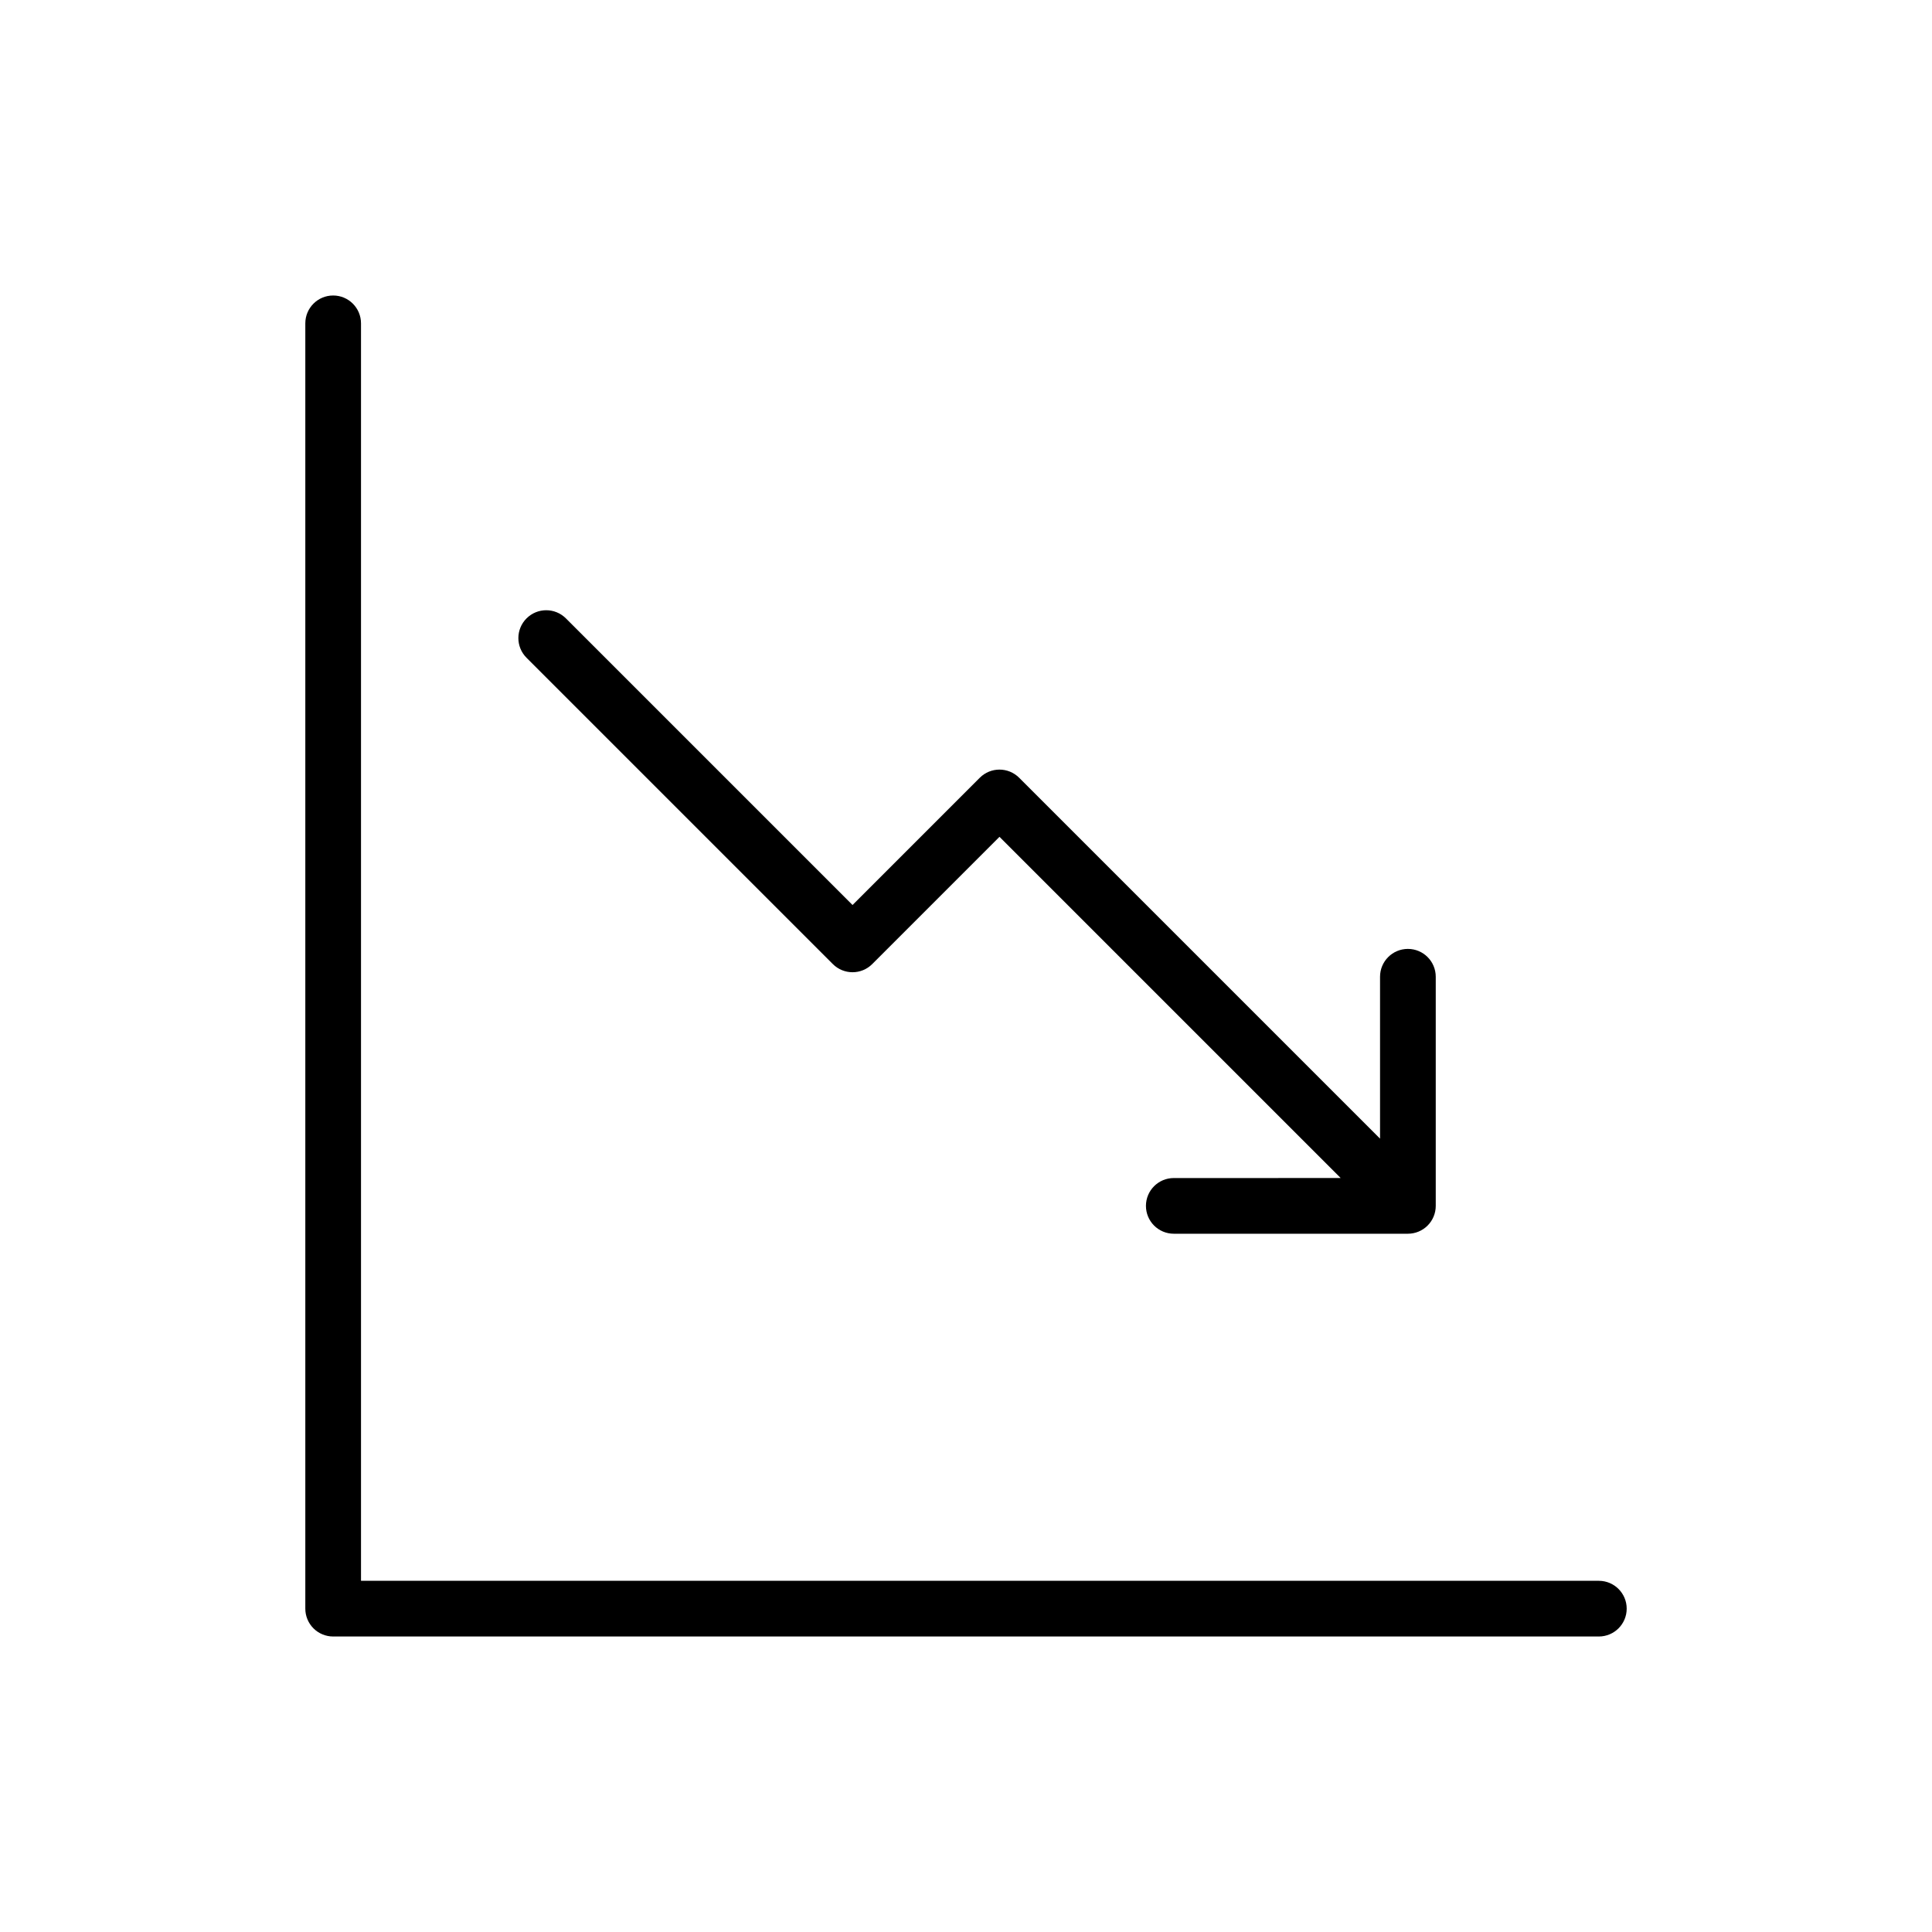
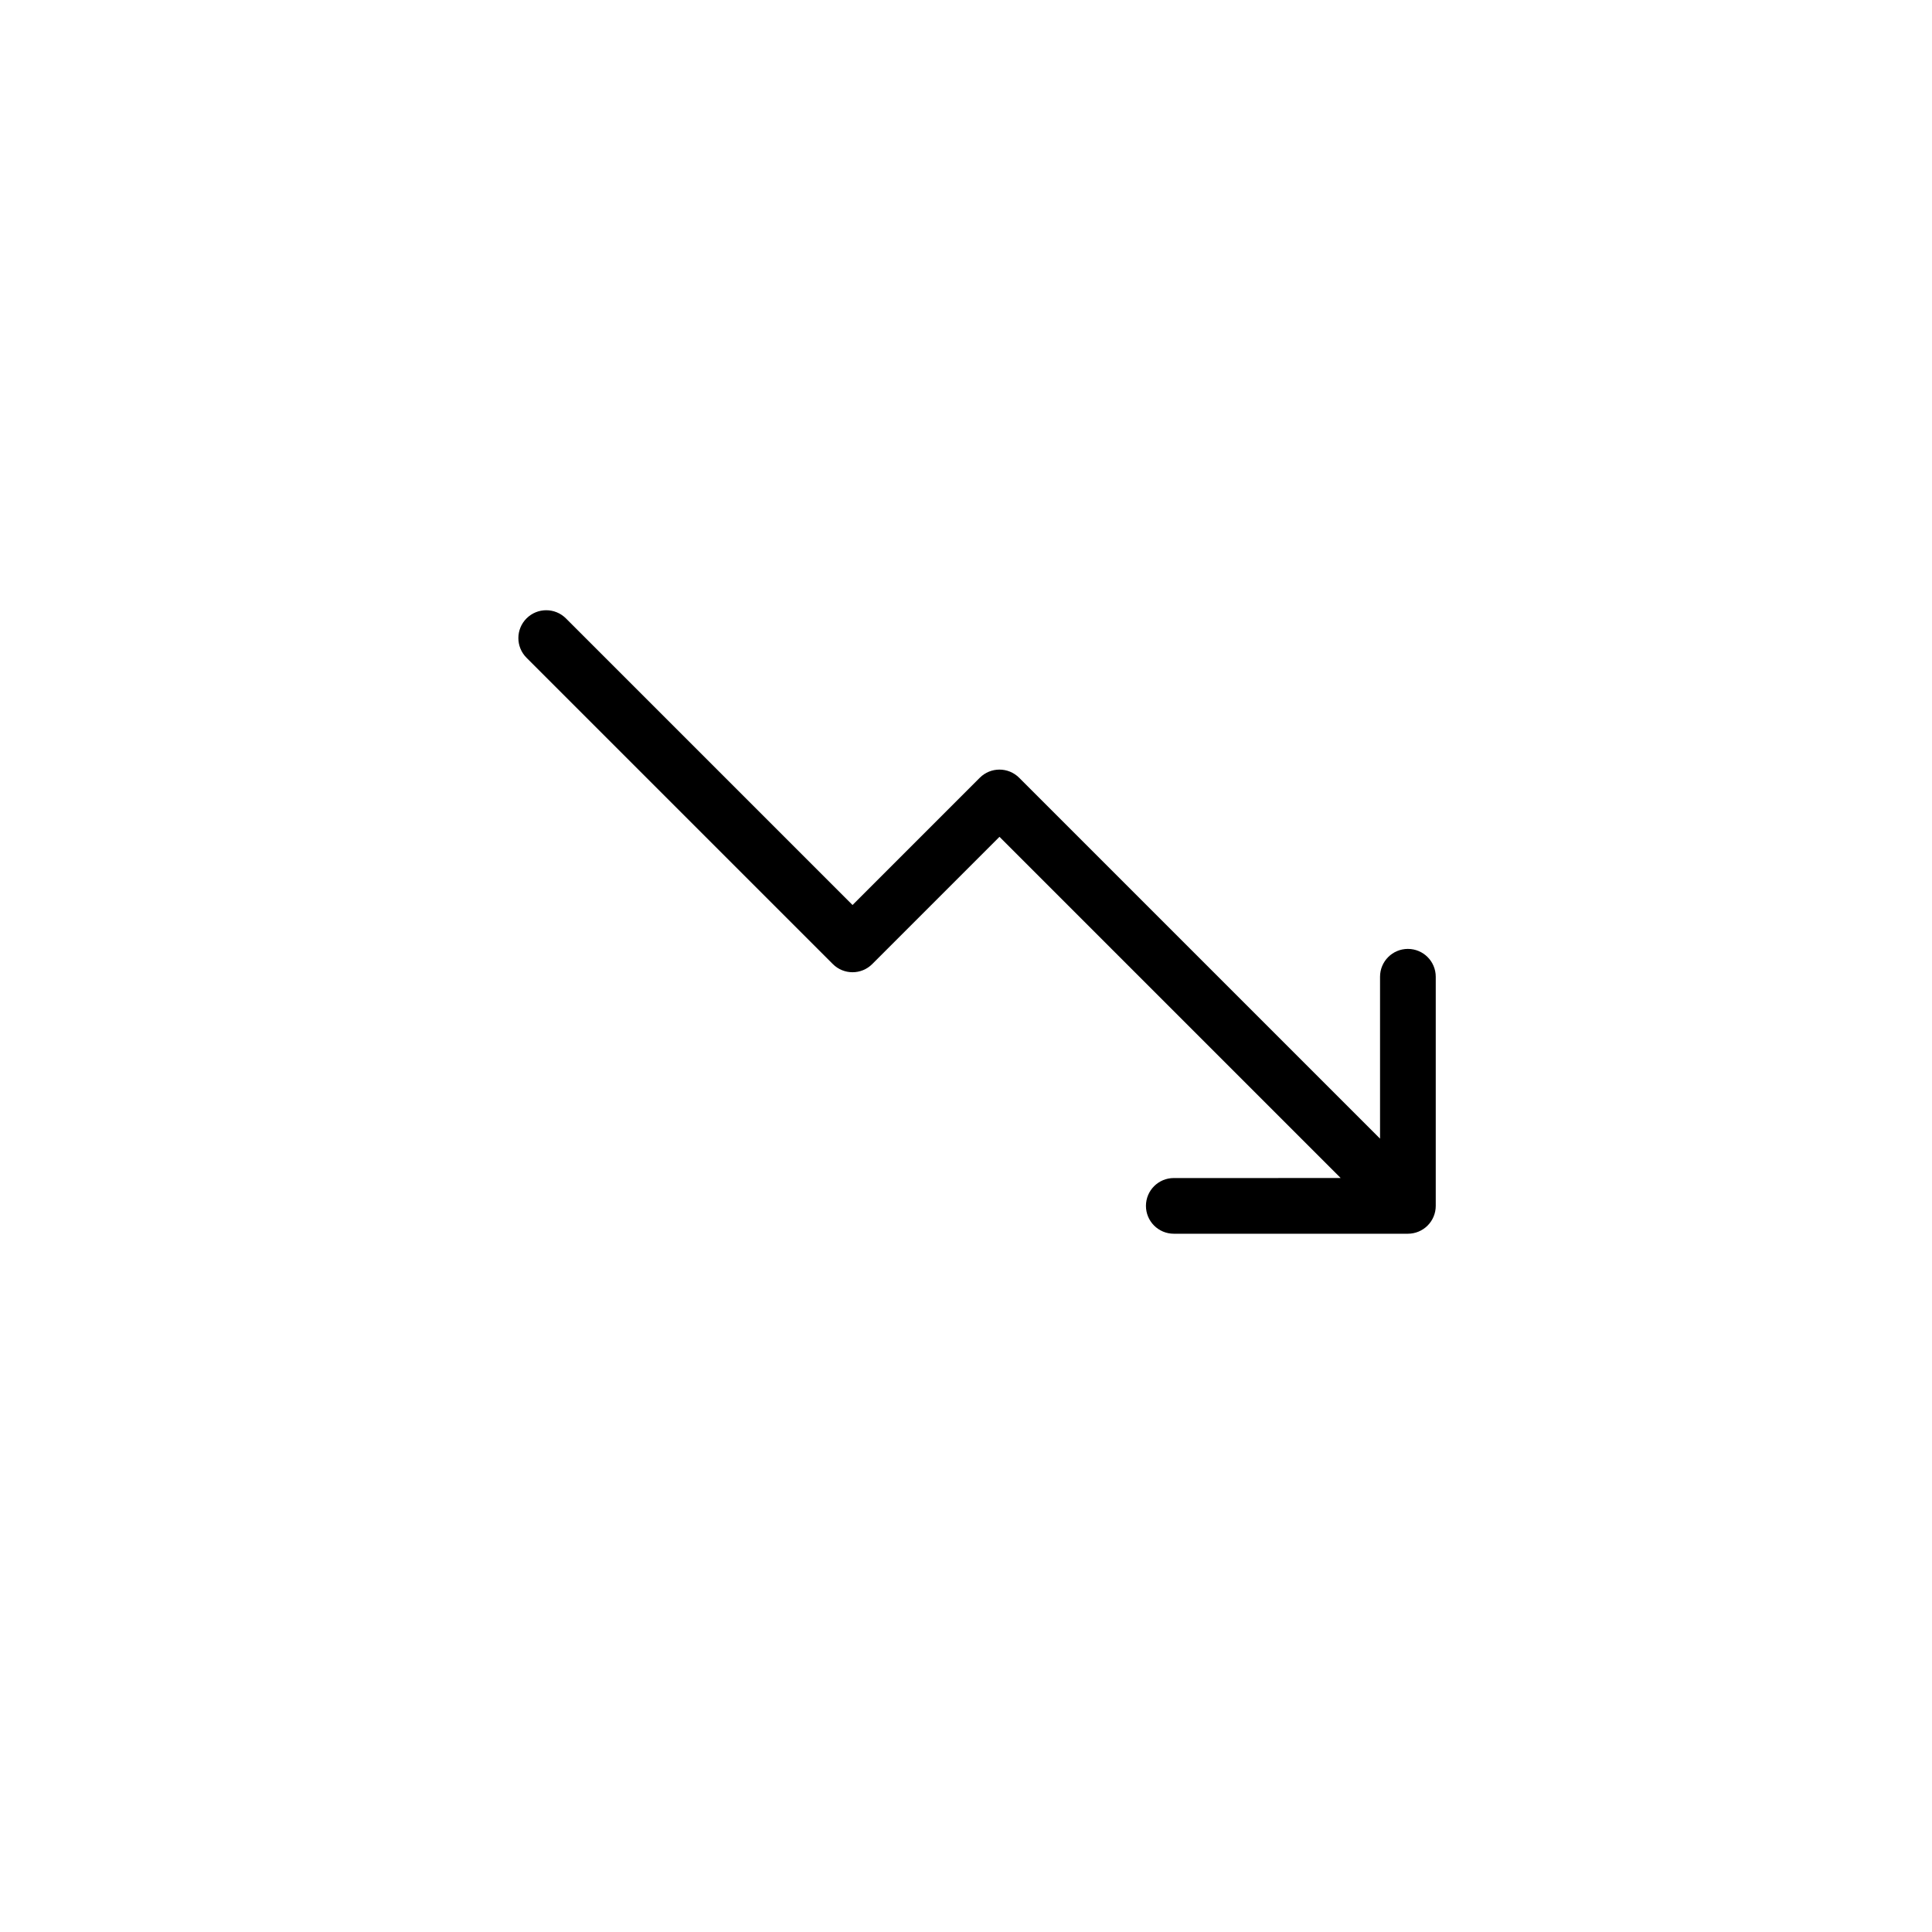
<svg xmlns="http://www.w3.org/2000/svg" fill="#000000" width="800px" height="800px" version="1.1" viewBox="144 144 512 512">
  <g>
-     <path d="m567.71 562.93h-328.04v-333.24c0-4.074-3.305-7.379-7.379-7.379-4.078 0-7.379 3.305-7.379 7.379v340.62c0 1.957 0.777 3.836 2.16 5.219 1.383 1.383 3.262 2.16 5.219 2.16h335.42-0.004c4.078 0 7.383-3.305 7.383-7.379 0-4.074-3.305-7.379-7.383-7.379z" />
    <path d="m364.71 399.49c2.883 2.883 7.559 2.883 10.441 0l33.719-33.723 90.422 90.422-44.223 0.004c-4.078 0-7.383 3.301-7.383 7.379 0 4.074 3.305 7.379 7.383 7.379h62.035c1.961 0 3.836-0.777 5.219-2.16 1.387-1.387 2.164-3.262 2.164-5.219v-60.719c0-4.078-3.305-7.383-7.383-7.383-4.074 0-7.379 3.305-7.379 7.383v42.898l-95.637-95.637c-2.883-2.883-7.555-2.883-10.438 0l-33.719 33.723-75.961-75.961c-2.883-2.879-7.555-2.879-10.434 0.004-2.883 2.879-2.883 7.551-0.004 10.434z" />
  </g>
</svg>